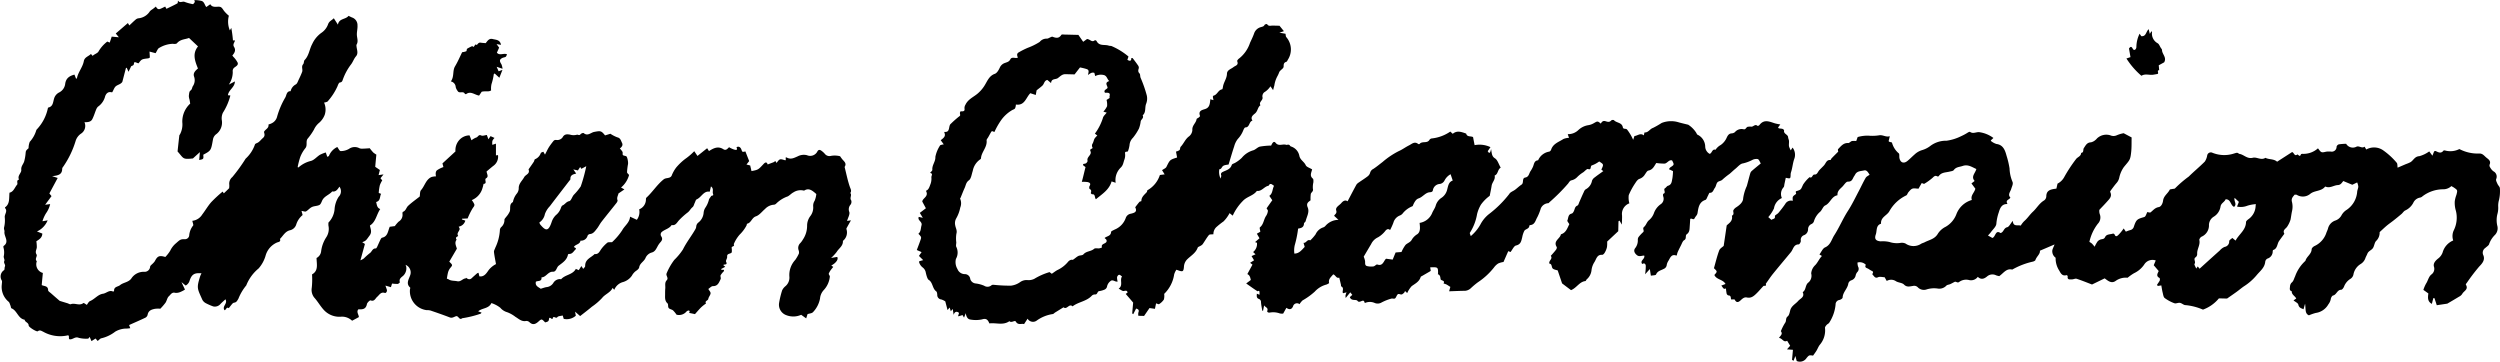
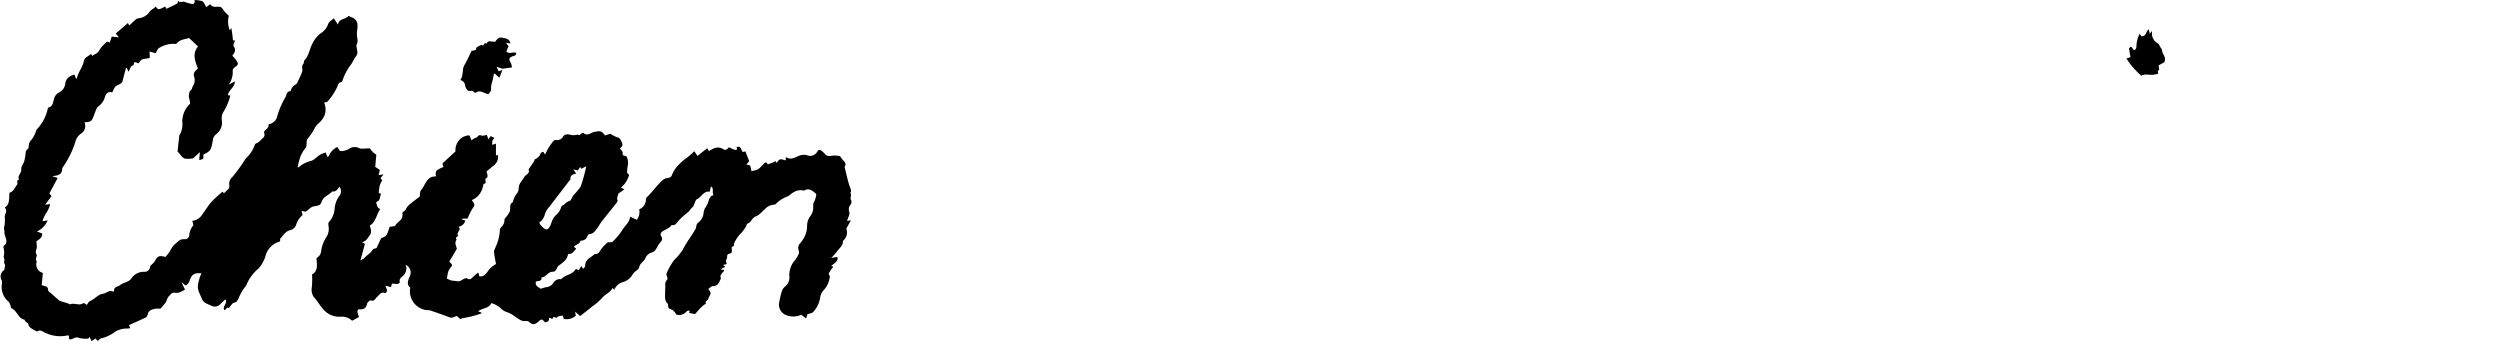
<svg xmlns="http://www.w3.org/2000/svg" width="222" height="32.179" viewBox="0 0 222 32.179">
  <defs>
    <clipPath id="a">
      <rect width="222" height="32.179" />
    </clipPath>
  </defs>
  <g clip-path="url(#a)">
-     <path d="M211.285,162.441c.083.024.163.049.3.086-.021-.109-.038-.2-.056-.312.015-.021.034-.083.064-.09.332-.071.409-.511.762-.559.036-.006.06-.156.075-.24.064-.4.342-.717.353-1.147.009-.334.366-.413.58-.587.171-.137.477-.161.328-.526-.021-.049.1-.2.188-.252a2.95,2.95,0,0,0,.952-1.378c.13-.28.267-.557.368-.848a.859.859,0,0,1,.608-.548c.128-.041.246-.047.317-.2a.279.279,0,0,1,.22-.066c.135.229.338.126.516.131.2.007.392.011.588.015.135.165.257.317.394.484l-.407.133.546.094c.023.1.013.24.077.308a1.668,1.668,0,0,1,.13,2c-.032.071-.081.171-.141.188-.186.054-.231.178-.231.355a.314.314,0,0,1-.045.19c-.109.126-.263.216-.342.357a2.4,2.4,0,0,1-.176.39,2.443,2.443,0,0,0-.261.8c-.03.1-.054.208-.113.42-.1-.152-.154-.225-.235-.342a1.687,1.687,0,0,1-.556.537.466.466,0,0,0-.154.411c.092.3-.36.434-.178.734-.242.167-.233.5-.458.708-.143.131-.477.323-.25.661-.319.069-.235.6-.633.6-.062,0-.141.152-.178.248a2.39,2.39,0,0,1-.49.777,1.82,1.82,0,0,0-.319.648c-.174.522-.325,1.051-.5,1.62-.131.034-.383.03-.52.158-.094.086-.12.259-.3.261a1.317,1.317,0,0,0,.113.835c.036-.173.071-.235.054-.276-.083-.22.071-.291.208-.353.291-.131.6-.206.726-.586.03-.094.216-.129.321-.2a2.878,2.878,0,0,0,.567-.428,2.038,2.038,0,0,1,1.017-.67c.212-.062.387-.28.6-.33a6.677,6.677,0,0,1,.995-.092c.137-.313.259-.409.394-.242.278.342.631.068.933.175.077.028.227-.077.328.053a.244.244,0,0,0,.094.092,1.079,1.079,0,0,1,.751.822c.073.383.424.522.569.843.073.163.344.233.567.372-.056.266-.25.571.068.822.06.047.049.212.045.321a1.932,1.932,0,0,0-.045.578c.069.246-.154.308-.186.467a3.273,3.273,0,0,0-.021.559c-.158.131-.419.238-.251.633.173.413-.088.813-.184,1.214-.019.079-.146.141-.148.212-.011.36-.27.411-.522.452a9.431,9.431,0,0,1-.3,1.479,2.079,2.079,0,0,0-.032.74c.432,0,.653-.321.918-.593l-.105-.362c.25.038.315-.344.6-.218a3.754,3.754,0,0,0,.473-.539,1.122,1.122,0,0,1,.657-.606.451.451,0,0,0,.216-.143,1.549,1.549,0,0,1,1.156-.535l-.381-.353c.039-.143.272-.193.182-.482s.282-.449.452-.653c.12-.146.33-.325.557-.156.261-.494.516-.991.785-1.481a.712.712,0,0,1,.222-.2c.259-.182.529-.349.779-.542a.611.611,0,0,0,.216-.315.532.532,0,0,1,.28-.338c.289-.186.554-.411.828-.619a7.071,7.071,0,0,1,1.447-.97c.3-.129.586-.347.893-.5.268-.135.5-.387.82-.129a.125.125,0,0,0,.124,0c.229-.289.679-.009.884-.375a.289.289,0,0,1,.222-.118,3.555,3.555,0,0,0,1.622-.608c.06.056.124.116.218.2.377-.327.783-.163,1.19-.021.085.325.394.2.612.31.043.225.086.45.139.717a2.261,2.261,0,0,1,1.408.178c-.107.158-.176.257-.246.358.1.163.2.291.3-.188.071.417.066.651.347.824.227.143.325.511.509.828-.293.165-.214.576-.541.7.088.353-.216.584-.265.9-.045.3-.111.589-.171.9a3.475,3.475,0,0,0-.777.779,3.124,3.124,0,0,0-.345.843,4.427,4.427,0,0,1-.64,1.661c-.028.039.036.145.079.295a3.689,3.689,0,0,0,.854-1.029,2.867,2.867,0,0,1,.835-.982,9.739,9.739,0,0,0,1.729-1.729c.094-.175.349-.25.524-.383.191-.145.364-.317.565-.449.235-.154.008-.576.336-.631s.327-.374.469-.574a2.377,2.377,0,0,0,.191-.338c.122-.237.1-.591.479-.618a1.3,1.3,0,0,1,.993-.771.292.292,0,0,0,.163-.178c.18-.541.689-.674,1.085-.94a1.448,1.448,0,0,1,.5-.105l-.111-.327a1.309,1.309,0,0,0,.938-.36,1.66,1.66,0,0,1,.9-.439,1.391,1.391,0,0,0,.482-.178c.327-.186.323-.2.619.041.084-.165.2-.278.4-.218.18.054.358.13.524-.064a.239.239,0,0,1,.24-.024c.227.257.7.188.786.623.043.22.253.081.379.21a4.2,4.2,0,0,1,.542.916c.037-.114.071-.214.114-.342.27-.015.52-.306.835-.053a2.168,2.168,0,0,1,.058-.266c.334.036.473-.313.753-.4a8.307,8.307,0,0,0,.768-.439,2.28,2.28,0,0,1,1.547-.047c.27.071.539.137.809.2a2.334,2.334,0,0,1,.728.738c.026.054.054.13.1.15a1.193,1.193,0,0,1,.685,1.059.763.763,0,0,0,.39.642c.22-.039.212-.465.529-.364a1.257,1.257,0,0,1,.456-.422,1.564,1.564,0,0,0,.548-.685c.1-.2.2-.33.422-.347a.492.492,0,0,0,.293-.111.77.77,0,0,1,.768-.255c.188.047.227-.167.351-.214a1.183,1.183,0,0,1,.357-.013c.178-.009.327-.265.537-.069.019.017.131-.036.167-.083.415-.546.9-.291,1.38-.143a4.537,4.537,0,0,0,.471.094c-.079.105-.141.188-.2.274.026.026.049.069.081.075.105.022.218.017.319.049.056.017.143.1.135.133-.064.323.343.342.358.612.006.109.069.212.077.321.013.158-.021.321,0,.475a1.725,1.725,0,0,0,.158.364c.071-.111.116-.178.161-.248a1.047,1.047,0,0,1,.141,1.03c-.133.392-.154.8-.289,1.188a.86.86,0,0,0-.026.233c-.015.313-.026.321-.43.231-.039.18-.077.362-.116.544-.023.1-.019.233-.079.3a.882.882,0,0,0-.152.955,1.2,1.2,0,0,0-.7.916,3.3,3.3,0,0,1-.507.777l.282.248c.113-.115.357-.049.306-.336-.011-.075.223-.178.319-.293.21-.253.417-.514.6-.786a.58.58,0,0,1,.666-.276c0-.146-.03-.283.019-.372.058-.105.186-.167.285-.252-.053-.218-.053-.218.06-.252.394-.12.36-.144.554-.567a3.13,3.13,0,0,1,.578-.663c.253.15.227-.253.449-.233s.282-.24.411-.381.283-.282.419-.43c.169-.184.221-.514.571-.475.03,0,.062-.109.105-.154.182-.19.368-.372.587-.591,0-.028-.054-.18-.009-.227.25-.25.467-.563.89-.537.109.008.218-.146.338-.178a1.522,1.522,0,0,1,.381,0c.049-.135.084-.237.128-.355a3.234,3.234,0,0,1,.935-.124,3.84,3.84,0,0,0,1.01-.036c.323-.034.565.19.908.086l-.105.437c.011.009.034.047.066.06.079.032.214.032.235.084a1.884,1.884,0,0,0,.6.942c.071.051.036.253.054.387.066.426.373.561.706.295.22-.176.413-.383.627-.567a1.69,1.69,0,0,1,.653-.394,2.251,2.251,0,0,0,.8-.409,2.325,2.325,0,0,1,1.406-.434,4.2,4.2,0,0,0,1.286-.4,4.548,4.548,0,0,0,.621-.338c.056-.03.148-.069.182-.043.265.188.535,0,.8.019a2.711,2.711,0,0,1,1.269.518l-.233.218c.007.017.017.056.041.071a1.476,1.476,0,0,0,.46.244c.608.077.771.574.9,1.049a7.537,7.537,0,0,1,.265,1.121,3.322,3.322,0,0,0,.252,1.167c.1.2-.038.424-.1.642-.069.255-.342.514-.079.775-.081.218-.486.2-.253.58-.509-.024-.663.353-.775.734a4.133,4.133,0,0,0-.216,1.008c-.013.257-.3.5-.477.745-.077.105-.171.2-.267.308.154.086.285.158.39.218.3-.1.257-.756.724-.437.289-.073.276-.447.591-.516.169-.039.287-.317.5-.569.03.544.405.345.706.422a1.948,1.948,0,0,1,.3-.39c.295-.253.5-.586.792-.854.336-.315.567-.751.989-.995a.468.468,0,0,0,.186-.342c0-.526.344-.618.728-.679l.169-.023c.03-.133.064-.282.1-.443a1.383,1.383,0,0,0,.578-.55,13.072,13.072,0,0,1,1.076-1.642c.146-.182.435-.238.443-.539.266-.024.148-.287.24-.424.161-.24.276-.5.625-.511a.878.878,0,0,0,.394-.2c.09-.062.152-.169.242-.227a1.193,1.193,0,0,1,1.083-.2.7.7,0,0,0,.593-.006,2.828,2.828,0,0,1,.6-.178c.227.122.452.24.706.375-.011.419.008.846-.036,1.267-.079.74-.118.717-.649,1.359a2.536,2.536,0,0,0-.415.959,1.026,1.026,0,0,1-.235.458c-.175.2-.327.413-.486.625-.038.051-.1.137-.083.171.2.4-.069.623-.283.867-.2.227-.413.443-.679.725a.913.913,0,0,0,.032.366.806.806,0,0,1-.169.871,4.065,4.065,0,0,0-.747,1.609,1.544,1.544,0,0,1,.225.148,3.05,3.05,0,0,1,.24.283,3.049,3.049,0,0,1,.261-.469.607.607,0,0,1,.321-.19c.146-.032.263-.021.353-.21.128-.268.452-.214.691-.3.037-.015.135.043.152.088.109.291.3.056.351.011a3.841,3.841,0,0,0,.451-.556l.193.287a2.684,2.684,0,0,1,.377-.137.432.432,0,0,0,.338-.321c.2-.589.276-.657.835-.818.178-.051.178-.051.349-.464.107.011.242.069.3.022.225-.178.389-.409.719-.464.227-.038.358-.342.388-.58.056-.424.42-.621.588-.959.024-.051.154-.049.235-.069s.2-.008.242-.06a9.877,9.877,0,0,1,1.214-1.044c.464-.458.968-.869,1.426-1.331a1.372,1.372,0,0,0,.212-.544.325.325,0,0,1,.419-.257,2.8,2.8,0,0,0,1.982.079c.156-.038.274-.113.405.019a.135.135,0,0,0,.062.021c.4.066.683.473,1.188.342.338-.088.734.255,1.117.006.321.171.732.073,1.034.347l1.335-.86c.2.084.2.405.456.223.075-.053.216.3.325-.017.011-.034.118-.054.176-.045a1.922,1.922,0,0,0,1.336-.49c.1.109.19.289.323.338s.325-.036.49-.051a2.723,2.723,0,0,1,.327,0,.427.427,0,0,0,.514-.435.309.309,0,0,1,.2-.206,4.887,4.887,0,0,1,.649-.049.692.692,0,0,0,.923.255c.242-.1.475.184.713,0,.043.073.088.145.152.252a1.411,1.411,0,0,1,1.554.111,6.264,6.264,0,0,1,1.141,1.057c.088.079.062.293.088.445l.738-.317a2.89,2.89,0,0,0,.42-.18c.255-.165.364-.5.764-.522a2.7,2.7,0,0,0,.886-.426c.086.118.171.231.283.383.064-.161.109-.278.154-.39.049-.009.1-.039.131-.026.24.109.475.261.7-.039.021-.028.118-.017.171,0a1.765,1.765,0,0,0,1.237-.137,3.521,3.521,0,0,0,1.74.4c.325-.026.458.2.661.364s.426.3.278.633a.293.293,0,0,0,.051.229,1.1,1.1,0,0,0,.287.347.528.528,0,0,1,.248.7c-.036.118.062.291.122.428s.208.255.212.385a3.56,3.56,0,0,1-.077,1.03,1.852,1.852,0,0,0-.071.633,2.084,2.084,0,0,1-.081.653,2.216,2.216,0,0,0-.006.993.85.85,0,0,1-.193.82,2.1,2.1,0,0,0-.524.809c-.032.141-.223.242-.344.36a.506.506,0,0,0-.176.644c.178.413-.1.74-.36,1a17.112,17.112,0,0,0-1.1,1.445c-.041.049-.109.141-.094.165.272.434-.19.567-.321.83a.722.722,0,0,1-.283.244c-.33.2-.666.4-1.042.617l-.933.139c-.066-.2-.135-.415-.206-.629l-.1,0c-.041.158-.081.315-.13.511-.4-.218-.359-.557-.312-.927-.148-.105-.3-.218-.443-.315a3.057,3.057,0,0,1,.24-.561c.176-.257.214-.6.475-.809a.613.613,0,0,0,.222-.7c-.084-.317.178-.557.381-.721a1.17,1.17,0,0,0,.387-.518,1.633,1.633,0,0,1,.946-1.081,1.2,1.2,0,0,1,.041-.882,2.532,2.532,0,0,0,.2-1.74,2.421,2.421,0,0,1-.105-.85,2.577,2.577,0,0,1,.146-.571c.111-.422.109-.424-.2-.64-.071-.049-.146-.088-.246-.146a1.052,1.052,0,0,1-.694.285,3.042,3.042,0,0,0-1.871.623.428.428,0,0,1-.225.116.812.812,0,0,0-.6.479,1.549,1.549,0,0,1-.708.663c-.124.054-.207.2-.317.3-.25.21-.5.417-.76.619-.19.148-.389.283-.572.437-.2.169-.39.353-.623.565a1.017,1.017,0,0,1-.308.781c-.152.148-.161.445-.289.638s-.4.257-.492.5c-.047.12-.113.233-.163.351a.988.988,0,0,1-.43.561,1.377,1.377,0,0,0-.638.9.6.6,0,0,1-.272.419,1.379,1.379,0,0,0-.567.683c-.045.118-.167.287-.253.287-.364,0-.411.445-.726.511-.086.019-.19.2-.2.312a1.075,1.075,0,0,1-.214.469,1.529,1.529,0,0,1-1.128.768,4.5,4.5,0,0,0-.6.21c-.377-.161-.263-.554-.343-1.032-.069.257-.1.351-.133.494-.2-.092-.4-.115-.466-.415-.03-.139-.255-.231-.426-.372l.242-.169c-.107-.223-.415-.336-.4-.646-.218-.054-.173-.238-.156-.385a.568.568,0,0,1,.126-.359c.2-.146.225-.372.325-.565a3.385,3.385,0,0,1,.92-1.389c.1-.387.533-.58.554-1.027,0-.1.131-.221.233-.278a1.972,1.972,0,0,0,1.055-1.132c.045-.148.124-.283.163-.432a1,1,0,0,1,.638-.706.98.98,0,0,0,.578-.5,1.324,1.324,0,0,1,.449-.458,2.125,2.125,0,0,0,.927-1.614c.017-.15.094-.295.1-.445a1.351,1.351,0,0,0-.1-.372l-.434.208-.8-.332c-.133.154-.222.347-.482.359-.359.015-.687.3-1.076.145-.017-.006-.049-.017-.054-.009-.342.437-.935.325-1.319.642a1.027,1.027,0,0,1-1.209.083.682.682,0,0,0-.184-.008c-.13.178-.327.319-.229.661a1.743,1.743,0,0,1,0,.805c-.056.251-.081.507-.133.755a2.377,2.377,0,0,1-.28.593c-.114.21-.46.315-.267.657-.156.214-.315.424-.467.642-.182.257-.137.674-.522.8-.024.007-.047.077-.045.116a.663.663,0,0,1-.473.649.378.378,0,0,0-.188.253c-.047.556-.452.837-.764,1.216a4.885,4.885,0,0,1-1.121.985c-.22.148-.42.323-.636.479-.265.193-.535.377-.873.614l-.723-.017a3.3,3.3,0,0,1-1.415,1,5.127,5.127,0,0,0-1.539-.4c-.161.013-.328-.169-.5-.2s-.358.086-.5.032a3.374,3.374,0,0,1-.858-.46c-.114-.086-.139-.313-.182-.484-.053-.208-.081-.426-.12-.638-.143.023-.237.036-.33.049-.015-.056-.051-.113-.036-.135a3.066,3.066,0,0,0,.22-.332c.032-.068.023-.227-.017-.246-.332-.169-.163-.4-.069-.612l-.441-.518c.041-.1.105-.248.178-.422a.864.864,0,0,0-1.03.372,2.263,2.263,0,0,1-.9.762,4.127,4.127,0,0,0-.565.4,1.556,1.556,0,0,0-1.066.282c-.383.274-.7-.03-.974-.227l-1.124.546c-.443-.169-.9-.358-1.366-.509-.122-.041-.28.058-.42.054-.175,0-.43.064-.372-.285.006-.026-.079-.1-.105-.092-.344.1-.49-.107-.633-.381a2,2,0,0,1-.336-1.047c0-.043.008-.116-.015-.13a.69.69,0,0,1-.28-.516c-.03-.186.113-.4.2-.651l-1.3.556c.036.3-.293.507-.4.831-.022.062-.133.109-.21.135a6.583,6.583,0,0,0-1.847.711c-.524-.135-.775.321-1.156.582a2.469,2.469,0,0,1-.278-.073.719.719,0,0,0-.792.092c-.25.21-.529.334-.832.041a.74.74,0,0,1-.773.287,1.044,1.044,0,0,0-.871.161c-.169.141-.28-.064-.411,0s-.259.139-.394.2c-.116.053-.28.054-.351.143a.856.856,0,0,1-.773.248,2.23,2.23,0,0,0-.965.077.742.742,0,0,1-.79-.186.448.448,0,0,0-.435-.118c-.246.028-.527.143-.788-.122-.167-.171-.49-.163-.71-.295a.76.76,0,0,0-.824-.028l-.191-.332c-.192,0-.417-.075-.576,0-.278.133-.344-.094-.479-.212-.1-.09.143-.236-.043-.328a3.035,3.035,0,0,1-.336-.2c-.13-.085-.377-.092-.233-.364a.749.749,0,0,0-.741-.2,1.187,1.187,0,0,0,.051.359.4.4,0,0,1-.069.49.687.687,0,0,0-.143.289.56.56,0,0,1-.4.445.418.418,0,0,0-.25.267c-.06.469-.488.77-.509,1.258,0,.079-.169.19-.274.214a.4.4,0,0,0-.351.415,3.586,3.586,0,0,1-.561,1.6c-.049.086-.165.126-.231.2s-.156.184-.148.27a1.957,1.957,0,0,1-.473,1.511c-.116.154-.184.347-.285.514-.092.15-.2.289-.3.434-.33-.047-.351-.066-.586.222a.7.7,0,0,1-.869.257c-.026-.1-.053-.2-.116-.449l-.167.432-.131-.09.079-.888-.527-.041c.128-.148.2-.223.28-.321-.081-.135-.169-.278-.268-.443-.319.193-.432-.237-.723-.246.12-.206.368-.347.167-.6a4.366,4.366,0,0,1,.379-.747c.131-.175.019-.411.227-.569.133-.1.175-.351.225-.541.107-.4.471-.557.708-.833.2-.233.6-.338.4-.783.323-.188.2-.648.529-.871a.788.788,0,0,0,.225-.783,1.127,1.127,0,0,1,.362-.745c.235-.248.351-.569.593-.809l-.223-.133c.167-.22.287-.537.5-.629.49-.212.578-.708.818-1.081.447-.693.764-1.468,1.216-2.166.366-.567.659-1.184.976-1.783.2-.381.379-.775.595-1.145.069-.122.229-.188.351-.28-.141-.2-.242-.441-.5-.379-.283.069-.621.039-.79.375-.041.079-.1.148-.141.229-.105.21-.171.4-.5.39-.163-.008-.338.3-.507.465-.184.182-.4.343-.417.642a.439.439,0,0,1-.007.107c-.522.088-.633.7-1.081.9-.191.088-.276.4-.449.561a1.773,1.773,0,0,0-.554.852.4.4,0,0,1-.214.237.5.5,0,0,0-.306.473.557.557,0,0,1-.343.511.439.439,0,0,0-.3.5c.019.1-.118.325-.186.325-.46,0-.486.437-.693.687-.529.642-1.066,1.274-1.59,1.922-.231.285-.432.6-.646.893.1.263-.146.128-.212.2-.191.2-.37.419-.567.614-.246.244-.5.488-.888.4-.246-.056-.407.107-.571.257-.2.182-.368.227-.518-.068-.021-.043-.182-.011-.308-.015-.068-.092.026-.351-.246-.358-.056,0-.145-.09-.161-.156a3.852,3.852,0,0,1-.062-.469c-.242.135-.274-.122-.417-.246.124-.047.231-.09.377-.146-.229-.422-.8-.368-.989-.8.274-.306.274-.306-.038-.6.148-.518.274-1.059.465-1.573.068-.184.295-.306.4-.407.09-.6.173-1.171.268-1.819.188-.19.565-.381.462-.863.188-.092.141-.229.118-.4-.015-.1.135-.267.248-.336.315-.2.629-.465.634-.809a3.861,3.861,0,0,1,.323-1.089c.109-.379.2-.764.312-1.145a.456.456,0,0,1,.135-.2c.248-.216.5-.42.794-.661-.081-.128-.143-.34-.265-.389a.767.767,0,0,0-.486.079,3.425,3.425,0,0,1-.837.306c-.237.028-.449.3-.663.473-.184.148-.351.317-.533.467a6.183,6.183,0,0,0-.608.488c-.135.143-.336.131-.443.238-.128.128-.133.377-.251.522s-.154.443-.454.424c-.043,0-.1.163-.146.25-.075.131-.126.343-.231.379-.571.188-.621.7-.7,1.171-.034.2-.175.285-.237.42-.124.272-.261-.013-.411.1-.013.18-.024.4-.041.619-.021.266,0,.552-.257.73-.178.124.006.4-.236.533-.143.079-.208.315-.3.486-.1.2-.2.394-.287.595a1.575,1.575,0,0,0-.066.253c-.019.015-.039.039-.049.036-.443-.169-.544.214-.709.479a.96.96,0,0,0-.143.37.425.425,0,0,1-.274.338c-.242.135-.539.169-.672.494-.034.079-.274.068-.46.107-.032-.2-.058-.366-.092-.591l-.419.464a5.239,5.239,0,0,0,.058-.751c-.013-.171-.13-.282-.317-.16-.231-.319.265-.424.184-.747-.206-.015-.434.131-.646-.036s-.336-.4-.161-.627a1.1,1.1,0,0,0,.233-.747.409.409,0,0,1,.075-.25,3.339,3.339,0,0,1,.394-.42c.148-.133-.1-.312.088-.471s.231-.428.443-.6a1.451,1.451,0,0,0,.435-.633,1.648,1.648,0,0,1,.586-.771.583.583,0,0,0,.235-.7.383.383,0,0,1,0-.233c.3-.081-.036-.379.165-.5.094-.054.158-.186.252-.212.357-.1.34-.415.4-.679a4.845,4.845,0,0,0,.051-.623c-.109-.051-.222-.105-.359-.171a.745.745,0,0,1,.124-.165c.351-.229.355-.229.156-.614-.293-.088-.428.265-.674.282a5.193,5.193,0,0,1-.73-.054c-.182.261-.3.6-.706.674-.115.021-.21.212-.3.336a.9.9,0,0,1-.49.4c-.141.041-.267.214-.357.358a6.159,6.159,0,0,0-.593,1.085,1.856,1.856,0,0,0,.054.73,1,1,0,0,0-.651,1.062c.013.244-.008.49-.015.828-.107-.186-.158-.27-.206-.357-.03.021-.062.041-.094.06-.006.287-.013.574-.021.88l-.984.922a2.7,2.7,0,0,1-.017.492,1.676,1.676,0,0,1-.2.494c-.047.086-.158.2-.233.191-.452-.036-.511.377-.676.638a1.675,1.675,0,0,0-.265.741,1.232,1.232,0,0,1-.426.8c-.045.047-.075.148-.118.152-.531.058-.766.6-1.273.805-.25-.188-.533-.4-.794-.6-.124-.364-.24-.711-.39-1.151-.113-.045-.4-.071-.477-.218s-.038-.366-.261-.385c-.085-.274.325-.411.128-.689-.008-.008.066-.077.1-.118.128-.148.261-.291.375-.449.041-.058.075-.178.045-.225-.338-.544.31-.73.374-1.124.464-.131.576-.572.749-.9-.071-.124-.2-.265-.176-.323.1-.216.047-.544.39-.619.094-.021.182-.184.223-.3.06-.167.079-.328.28-.409.088-.036.126-.214.178-.33.133-.3.261-.6.4-.892a.473.473,0,0,1,.148-.216,1.072,1.072,0,0,0,.571-.77.649.649,0,0,1,.248-.3c.238-.19.492-.36.756-.554-.064-.049-.178-.124-.173-.137.212-.456.214-.456-.165-.7l-.028-.019a2.462,2.462,0,0,1-.634.345c-.2.041-.011.454-.359.327-.094-.036-.278.182-.419.287a2.782,2.782,0,0,0-.537.424,1,1,0,0,1-.546.3c-.105.034-.188.167-.259.272a16.577,16.577,0,0,1-1.663,1.665c-.03.032-.062.079-.1.086a.771.771,0,0,0-.664.452,4.833,4.833,0,0,1-.308.781c-.161.263-.206.653-.6.708-.041.006-.113.03-.113.049-.011.306-.336.287-.447.467a2.1,2.1,0,0,0-.186.565c-.084.325-.116.638-.548.734-.188.041-.319.366-.492.582l-.2-.079c-.137.308-.274.623-.424.963a1.825,1.825,0,0,0-.462.128,1.364,1.364,0,0,0-.385.364,6.128,6.128,0,0,1-1.43,1.312,7.09,7.09,0,0,0-.64.539.842.842,0,0,1-.629.216c-.413.009-.826.028-1.282.043l.109-.39c-.114-.071-.233-.156-.36-.223a1.479,1.479,0,0,0-.244-.079c.165-.31-.242-.22-.265-.405s-.041-.36-.248-.424a.189.189,0,0,0,.026-.056c0-.574,0-.574-.7-.55.017.1.032.2.051.313-.006,0-.032.024-.062.043-.225.131-.452.261-.68.394-.054.032-.139.06-.154.111-.13.42-.486.582-.8.811a2.356,2.356,0,0,0-.392.6c-.043.053-.171-.313-.261-.036-.015.051-.1.077-.141.122-.141.133-.308-.041-.417.021s-.143.248-.236.353-.248.013-.338.041a4.166,4.166,0,0,0-.9.355.672.672,0,0,1-.591.038,1.06,1.06,0,0,0-.835-.015.471.471,0,0,1-.062.006c-.083-.471-.432.092-.631-.176-.133-.178-.533.053-.689-.336.06-.053.133-.12.223-.2-.051-.062-.1-.128-.18-.225l-.409.5a1.191,1.191,0,0,1-.015-.227,1.783,1.783,0,0,1,.092-.274l-.3.077c-.011-.019-.047-.051-.047-.081,0-.188.12-.405-.133-.531-.021-.009-.006-.086-.015-.13-.049-.214-.1-.426-.152-.638-.274.09-.323-.24-.542-.291-.163.222-.447.394-.359.777a1.191,1.191,0,0,1-.227.124,2.119,2.119,0,0,0-1.045.629,6.008,6.008,0,0,1-1.085.781,1.649,1.649,0,0,0-.27.334.362.362,0,0,0-.578.2c-.133.3-.349.295-.589.124l-.285.511a.856.856,0,0,1-.3-.013,1.718,1.718,0,0,0-.9-.073c-.146.019-.242-.073-.214-.145.114-.3-.169-.31-.278-.5-.038.2-.066.343-.1.5-.026-.019-.068-.034-.069-.054-.041-.238-.09-.477-.109-.719a.289.289,0,0,0-.2-.3c-.212-.081-.18-.272-.167-.464l.231.1a1.375,1.375,0,0,0,0-.276c-.03-.145-.146-.019-.178-.039-.323-.206-.633-.432-1-.691.171-.128.283-.212.411-.31-.047-.2-.079-.419-.31-.522q.228-.42.456-.841c-.054-.041-.116-.09-.21-.16.128-.083.237-.15.351-.223-.068-.113-.133-.225-.223-.375l.355-.158c-.062-.058-.118-.109-.216-.2a.923.923,0,0,0,.343-.818c0-.013-.073-.028-.169-.064l.392-.342-.233-.405c.1-.058.2-.111.308-.176-.013-.122-.09-.349-.034-.392.336-.263.327-.706.552-1.021a.993.993,0,0,0,.154-.43c.011-.068-.073-.152-.116-.236.152-.216.315-.449.507-.717l-.265-.39c.313-.21.259-.6.419-.888-.18-.122-.334-.3-.48-.009-.387.056-.608.52-1.044.458-.315.437-.876.492-1.244.892a4.447,4.447,0,0,0-.9,1.306l-.28-.225a2.946,2.946,0,0,1-.539.738,6.856,6.856,0,0,0-.589.464.834.834,0,0,0-.306.674c-.154.023-.334-.006-.4.069-.206.252-.366.542-.554.813a.663.663,0,0,1-.184.143c-.088.058-.231.09-.259.167-.171.477-.6.711-.922,1.027a1,1,0,0,0-.3.687c-.039.4-.1.443-.467.315l-.2-.071a1.405,1.405,0,0,0-.2.417,3.035,3.035,0,0,1-.888,1.729,1.222,1.222,0,0,1-.026.5,1.4,1.4,0,0,1-.424.409c-.045.032-.16-.038-.268-.068-.03.143-.062.291-.1.486l-.484-.069c-.131.193-.293.426-.481.7l-.507-.013a.728.728,0,0,1,0-.285c.073-.188.039-.293-.2-.357l-.257.5c-.045-.036-.092-.056-.09-.073.021-.285.049-.569.083-.957-.167-.2-.405-.475-.659-.77.049-.036.107-.081.167-.126-.058-.216-.18-.158-.344-.131-.118.019-.259-.113-.452-.208.428-.3.073-.758.3-1.087-.086-.054-.178-.156-.259-.146s-.169.131-.182.218a1.293,1.293,0,0,0,.053.383c-.25.053-.43-.235-.648-.032a.8.8,0,0,0-.3.5.4.4,0,0,1-.21.244,1.887,1.887,0,0,1-.488.137c-.175.03-.135.306-.349.295a.4.4,0,0,0-.289.1c-.473.52-1.2.552-1.723.959-.3-.3-.5.338-.8.081-.25.156-.5.31-.753.466-.068.043-.128.124-.2.135a3.248,3.248,0,0,0-1.417.571.552.552,0,0,1-.82-.16l-.315.482c-.235-.079-.527.129-.736-.229-.088-.15-.377.158-.567-.032-.563.4-1.186.118-1.777.2-.131-.33-.28-.48-.657-.357a2.646,2.646,0,0,1-1,.017c-.263-.021-.387-.231-.441-.572l-.152.4c-.043-.073-.086-.146-.135-.231l-.37.116c-.064-.128.182-.3-.056-.383-.182-.066-.287.028-.362.248-.028-.19-.051-.334-.079-.52-.075.086-.124.141-.173.2-.032-.1-.064-.208-.1-.332-.064.077-.114.137-.188.227-.068-.257-.129-.49-.2-.768a1.314,1.314,0,0,0-.364-.176.385.385,0,0,1-.349-.407c-.009-.109-.024-.261-.094-.31-.351-.255-.291-.792-.672-1.023-.124-.075-.225-.5-.268-.71a.729.729,0,0,0-.238-.37.907.907,0,0,1-.34-.48.755.755,0,0,1,.008-.09l.353-.1c-.13-.13-.238-.237-.377-.374.069-.1.145-.206.235-.336l-.424-.188c.131-.353.257-.668.362-.991.051-.154,0-.229-.225-.452.24-.188.206-.482.28-.743.1-.349-.385-.43-.244-.755l.36.081c-.1-.161-.171-.28-.267-.437l.54-.411-.319-.589c.007-.312.616-.449.321-.961.218-.073.3-.293.385-.539a1.376,1.376,0,0,0,.1-.666c0-.15.171-.323-.113-.383.073-.1.2-.191.2-.272-.045-.42.295-.736.267-1.149a2.815,2.815,0,0,1,.432-1.038,1.129,1.129,0,0,1,.315-.073l-.27-.372c.22-.178.484-.336.317-.683a.081.081,0,0,1,.019-.056c.544.06.312-.533.567-.726a9.135,9.135,0,0,1,.723-.64c.22-.13-.013-.231.126-.445.036-.053.409.086.362-.237a.528.528,0,0,1,.077-.355c.222-.482.685-.672,1.053-.972a3.041,3.041,0,0,0,.6-.666c.27-.4.419-.925.959-1.115.19-.066.345-.338.443-.554a.762.762,0,0,1,.477-.419c.182-.068.349-.1.458-.313.137-.272.45-.047.668-.152-.075-.19-.118-.362.079-.469a7.139,7.139,0,0,1,.792-.4,5.548,5.548,0,0,0,1.068-.527.775.775,0,0,1,.631-.291c.111.006.227-.083.343-.128.051-.019.115-.058.158-.043.3.115.571.184.79-.163.034-.056.206-.028.315-.026.392.006.786.019,1.2.028l.426.614c.135-.1.237-.171.347-.253l.1.026c.191.053.357.295.589.086.019-.017.131.028.152.069.24.484.719.285,1.081.411.094.032.21.009.291.058a6,6,0,0,1,1.462.91c-.032.1-.064.193-.1.293.225.131.357.12.353-.165.041.006.1,0,.12.021.161.206.321.417.469.634a.34.34,0,0,1,.075.242c-.049.175-.1.313.062.477.077.077.041.252.1.394a10.825,10.825,0,0,1,.546,1.562,1.252,1.252,0,0,1-.058.736c-.135.336.011.758-.308,1.027.131.246-.139.351-.176.539a2.606,2.606,0,0,1-.156.638,4.647,4.647,0,0,1-.535.822,1,1,0,0,0-.3.649,2.553,2.553,0,0,1-.128.509c-.036.148-.295-.024-.27.225a1.172,1.172,0,0,1-.051.531c-.1.248-.1.516-.345.741a1.542,1.542,0,0,0-.437,1.335l-.362-.12c-.218.76-.85,1.121-1.391,1.584-.143-.158-.026-.471-.34-.443-.038,0-.124-.092-.114-.115.053-.156.06-.272-.109-.362-.036-.019-.043-.182-.008-.24.156-.248,0-.328-.182-.368a2.963,2.963,0,0,0-.5-.017c.13-.462.214-.867.33-1.31-.036-.026-.131-.1-.225-.175.011-.038.013-.094.032-.1.079-.03.178-.023.242-.069s.146-.161.131-.22c-.1-.353.409-.51.257-.852-.109-.242.253-.186.178-.33a.332.332,0,0,1,.026-.364c.069-.133.092-.295.163-.426a1.559,1.559,0,0,1,.244-.268l-.216-.167a4.78,4.78,0,0,0,.711-1.391c.036-.171.214-.308.338-.477l-.295-.086a2.028,2.028,0,0,0,.328-.481,1.6,1.6,0,0,0-.047-.559l.283-.18c-.079-.131.114-.347-.1-.441a1.023,1.023,0,0,0-.321-.013c-.158-.231.113-.291.225-.426.021-.2-.321-.464.152-.616-.186-.161-.186-.415-.437-.522a1.1,1.1,0,0,0-.813.081c-.023-.092-.045-.188-.068-.283-.218-.084-.377.045-.569.186.03-.206.146-.426-.1-.52a4.9,4.9,0,0,0-.61-.152c-.13.167-.291.374-.481.619-.255-.006-.537-.015-.818-.019s-.447.18-.657.34-.576.013-.614.447c-.139-.116-.237-.2-.332-.278-.276.064-.276.349-.426.494s-.325.267-.524.428l-.077.415-.482-.158c-.392.387-.49,1.126-1.282,1.006a.984.984,0,0,1-.069.33c-.043.079-.163.115-.253.16a3.165,3.165,0,0,0-1,.916,6.521,6.521,0,0,0-.584,1.032l-.206-.077a.28.28,0,0,0-.081.069c-.088.152-.173.31-.259.464-.053.1-.16.2-.148.291.069.616-.469,1.025-.5,1.6a.128.128,0,0,1-.064.081,1.591,1.591,0,0,0-.666,1.029c-.1.287-.137.685-.338.831-.267.191-.274.445-.381.678-.13.282-.238.572-.357.86a.593.593,0,0,1-.053.084,1,1,0,0,1,.019.8,3.146,3.146,0,0,1-.368.98.866.866,0,0,0-.079.6c.039.246.19.45.105.741a2.743,2.743,0,0,0-.011.766c0,.143-.054.319.008.42a1.134,1.134,0,0,1-.039,1.053,1.19,1.19,0,0,0,.135.9.7.7,0,0,0,.653.452.482.482,0,0,1,.484.437.557.557,0,0,0,.49.394,2.74,2.74,0,0,1,.743.2.544.544,0,0,0,.664-.049c.047-.041.145-.034.22-.03a13.343,13.343,0,0,0,1.5.073,1.764,1.764,0,0,0,.832-.33.987.987,0,0,1,.606-.167,1.143,1.143,0,0,0,.627-.107,5.73,5.73,0,0,1,1.359-.6l.2.15c.169-.115.315-.229.473-.321a2.721,2.721,0,0,0,.98-.755.536.536,0,0,1,.242-.161c.056-.026.143.015.191-.015.161-.1.3-.24.465-.327.143-.073.368-.041.456-.146.257-.3.668-.246.948-.492.1-.086.308-.023.465-.043a1.147,1.147,0,0,0,.238-.081c-.148-.4.509-.283.4-.653-.021-.068-.1-.113-.169-.182.188-.18.552-.152.576-.539,0-.077.2-.145.312-.21a1.734,1.734,0,0,0,1-1.06.57.57,0,0,1,.445-.351c.248-.064.616-.128.383-.571.126-.161.246-.327.379-.48.039-.043.169-.049.169-.071,0-.37.27-.559.479-.792.038-.043.026-.143.066-.173a2.388,2.388,0,0,0,1.1-1.351c.124-.017.251-.032.424-.054-.085-.135-.156-.253-.231-.374.146-.107.328-.169.388-.293.308-.625.3-.631.948-.831-.03-.16-.06-.323-.1-.527a.879.879,0,0,0,.312-.13c.068-.066.043-.231.109-.3.272-.282.4-.674.734-.918a.773.773,0,0,0,.3-.561c-.039-.413.325-.616.374-.967.008-.06.135-.1.2-.154.045-.038.116-.109.107-.135-.175-.46.176-.524.445-.61.421-.131.424-.484.471-.848m62.934,7.893a.851.851,0,0,1-.154.021c-.445-.053-.5-.032-.8.33-.068.084-.1.229-.182.27A3.375,3.375,0,0,0,271.6,172.4c-.214.379-.781.516-.734,1.1-.471.145-.349.625-.466.95-.145.411.006.578.43.616a2.681,2.681,0,0,1,.775.054,2.1,2.1,0,0,0,.963.088.753.753,0,0,1,.477.056,1.237,1.237,0,0,0,1.391.011c.094-.053.2-.075.3-.126.413-.22.9-.276,1.182-.771a1.718,1.718,0,0,1,.689-.608,2.171,2.171,0,0,0,.948-1.111,2.073,2.073,0,0,1,1.374-1.267c-.137-.4.22-.629.312-1l-.347-.471c.092-.069.173-.131.283-.218-.349-.392.056-.681.15-1.06-.392-.175-.738-.434-1.209-.274-.28.1-.588.081-.794.368-.064.086-.231.1-.353.131-.345.092-.743.049-.985.411a.122.122,0,0,1-.122.019c-.2-.114-.3.013-.435.137a5.208,5.208,0,0,1-.713.514c-.049.032-.158-.038-.238-.06-.088.154-.176.306-.255.447m-44.337,3.091a1.438,1.438,0,0,0,1.117-.873c.088-.22.244-.415.312-.64a1.225,1.225,0,0,1,.527-.719,1.21,1.21,0,0,0,.5-.74c.083-.306.124-.67.49-.787-.073-.218-.131-.387-.191-.563a1.32,1.32,0,0,0-.546.574.562.562,0,0,1-.4.289.66.66,0,0,0-.627.569c-.026.109-.1.161-.27.169-.4.021-.642.449-1.032.557a.609.609,0,0,0-.251.212,1.626,1.626,0,0,0-.161.278c-.039.071-.064.191-.114.2a2.1,2.1,0,0,0-.878.666.632.632,0,0,1-.212.146.957.957,0,0,0-.589.649,5.865,5.865,0,0,1-.293.648c-.145-.129-.265-.092-.394.039a2.322,2.322,0,0,1-.666.6,1.257,1.257,0,0,0-.621.608c-.214.357-.424.717-.661,1.117a1.8,1.8,0,0,1,.12.385c.022.175-.045.394.18.452a1.513,1.513,0,0,0,.567.028c.122-.015.257-.2.342-.169.4.145.522-.154.681-.409a.577.577,0,0,1,.1-.105l.584.079c.1-.242.18-.441.259-.633.19-.015.36-.03.522-.041a3.024,3.024,0,0,1,.357-.627c.173-.18.443-.223.578-.5a1.421,1.421,0,0,1,.473-.458c.3-.223.237-.633.2-1.008m69.256,4.082c.6-.546,1.207-1.094,1.813-1.637a1.151,1.151,0,0,1,.415-.306.481.481,0,0,0,.409-.511c.008-.105.184-.193.278-.285.118.1.2.161.291.237.3-.576.91-.925.925-1.646,0-.086.122-.186.208-.252a1.492,1.492,0,0,0,.644-1.164c0-.038.009-.075.021-.176a3.145,3.145,0,0,0-.771.146,1.573,1.573,0,0,1-.9.071c.06-.156.107-.274.163-.42-.118-.111-.235-.22-.377-.355-.094.3.242.55-.049.8-.323-.122-.276-.691-.753-.672-.088.246-.409.338-.451.651a1.281,1.281,0,0,1-.612.9.889.889,0,0,0-.415.71,1.088,1.088,0,0,1-.646,1.055c-.1.037-.227.22-.208.3.1.443-.218.805-.191,1.229a.364.364,0,0,1-.122.291c-.27.156.036.413-.116.6-.043.054.092.261.152.417.06-.083.1-.137.137-.19.047.06.1.118.158.2" transform="translate(-103.829 -153.634)" />
    <path d="M145.835,172.815c.208-.028.319-.043.456-.06a2.287,2.287,0,0,1-.37.817,2.97,2.97,0,0,0-.315.706l.462-.079a1.879,1.879,0,0,1-.95.987c.186.071.328.128.477.186-.015.39-.3.529-.531.685a3.46,3.46,0,0,1,.041.537c-.017.21-.176.387-.023.634.094.156-.191.4.024.6a.792.792,0,0,0,.535,1.04c-.034.36-.068.7-.1,1.077.2.115.567.041.569.462,0,.094.171.191.268.28.225.2.454.4.758.661.156.049.422.13.687.21.1.03.221.116.3.086.362-.141.756.176,1.115-.1.041-.032.2.1.308.161.079-.1.161-.291.3-.345.407-.171.685-.582,1.141-.646.3-.043.554-.366.9-.186.013.006.079-.051.079-.075-.013-.381.342-.347.526-.5.3-.246.725-.238.993-.572a1.308,1.308,0,0,1,1.139-.614.491.491,0,0,0,.544-.452c.009-.107.165-.2.253-.3a1.076,1.076,0,0,0,.169-.2c.229-.45.4-.526.925-.364a3.075,3.075,0,0,0,.435-.556,1.95,1.95,0,0,1,.518-.666c.314-.272.377-.368.749-.358a.38.38,0,0,0,.419-.312,1.625,1.625,0,0,1,.349-.9c.049-.047-.038-.246-.069-.42a1.188,1.188,0,0,0,.882-.565c.274-.358.5-.755.794-1.09a12.367,12.367,0,0,1,1.015-.94c.034.053.069.105.105.158.148-.143.3-.285.471-.456a1.757,1.757,0,0,0,.015-.3.756.756,0,0,1,.268-.691,14.881,14.881,0,0,0,1.181-1.633,3.047,3.047,0,0,0,.828-1.259c.013-.062.131-.109.21-.143.2-.092.323-.287.48-.417.238-.2.154-.37.113-.557.109-.24.443-.308.4-.648,0-.023.175-.058.257-.107a.89.89,0,0,0,.512-.619,7.208,7.208,0,0,1,.732-1.7c.105-.2.107-.557.465-.544a.885.885,0,0,1,.458-.6c.129-.069.191-.287.27-.447.105-.218.208-.437.293-.666.081-.214-.1-.465.094-.685.079-.088.047-.285.128-.368.389-.394.422-.961.674-1.423a2.5,2.5,0,0,1,.8-.982,1.545,1.545,0,0,0,.6-.749c.1-.306.33-.362.518-.556.12.19.225.353.364.569.1-.574.679-.443.946-.783.088.041.218.113.355.163a.715.715,0,0,1,.437.691c.019.285-.071.578-.053.862s.139.561-.028.837a.247.247,0,0,0-.008.13c.021.306.191.636-.043.91-.2.229-.274.52-.471.758a4.988,4.988,0,0,0-.664,1.213c-.073.167-.062.327-.3.355-.079.008-.163.2-.2.315a5.194,5.194,0,0,1-.9,1.383,1.059,1.059,0,0,1-.3.086,1.513,1.513,0,0,1,.06,1.076,1.771,1.771,0,0,1-.556.766,1.712,1.712,0,0,0-.405.563,5.384,5.384,0,0,1-.559.8c-.191.252.015.589-.208.852a2.866,2.866,0,0,0-.45.783,6.913,6.913,0,0,0-.229.893c.013,0,.064.036.079.022a2.522,2.522,0,0,1,1.092-.572c.293-.073.529-.374.807-.546a3.067,3.067,0,0,1,.52-.208c.056.16.09.263.135.39.055-.034.124-.047.148-.09a1.476,1.476,0,0,1,.739-.785c.1.128.2.364.3.362a1.451,1.451,0,0,0,.736-.193.887.887,0,0,1,.935-.058.653.653,0,0,0,.291.036c.216-.006.432-.024.623-.036a4.178,4.178,0,0,0,.31.377,2.132,2.132,0,0,0,.274.188c-.038.4-.071.751-.1,1.083l.413.283c-.041.158-.075.3-.114.452l.439-.06c-.13.161-.2.248-.27.34.045.058.1.126.156.188a2.237,2.237,0,0,0-.212.424,4.15,4.15,0,0,0-.1.685c0,.019.109.047.212.09-.139.216-.028.619-.443.723.068.251.069.52.364.625-.34.5-.387,1.139-.916,1.464.051.291.206.565-.019.875-.34.465-.323.477-.664.606l.24.154c-.12.437-.246.893-.4,1.455a1.866,1.866,0,0,0,.3-.16,5.231,5.231,0,0,1,.529-.475c.193-.122.238-.445.542-.42.036,0,.092-.1.124-.165.1-.216.193-.437.3-.649.028-.056.081-.131.131-.141.512-.105.509-.589.678-.97l.452-.06a2.874,2.874,0,0,1,.342-.4.689.689,0,0,0,.338-.679c-.009-.06.006-.176.036-.186.257-.088.295-.372.458-.529.319-.3.687-.557,1.034-.831.036-.193.008-.447.118-.569.334-.375.432-.955.94-1.169a1.628,1.628,0,0,1,.387-.053c-.028-.158-.066-.4.088-.539a2.369,2.369,0,0,1,.572-.287c-.026-.1-.053-.2-.086-.325.362-.332.728-.67,1.156-1.064a1.357,1.357,0,0,1,.287-.95,1.238,1.238,0,0,1,.963-.475c.049.122.109.278.173.437a1.657,1.657,0,0,1,.42-.246c.16-.032.2-.3.443-.182.128.062.325-.023.5-.043.036.1.081.218.141.381.081-.118.128-.19.19-.28l.351.161a.978.978,0,0,0-.188.259,1.287,1.287,0,0,0-.006.355l.321-.107v1.044l.182-.028a1,1,0,0,1-.441.976c-.2.163-.4.332-.574.48.034.244.208.454-.037.6-.2.116.146.484-.231.5a3.513,3.513,0,0,1-.146.531,1.616,1.616,0,0,1-.9.91,1.682,1.682,0,0,1,.225.366c.038.124-.043.218-.13.334a5.863,5.863,0,0,0-.462.929c-.135.007-.321.017-.5.024l-.011.064.306.105a.734.734,0,0,1-.587.535c.038.088.09.152.083.208-.024.212-.3.366-.126.623-.124.073-.287.128-.143.327-.214.274-.041.55.022.8l-.674,1.152c.315.306.306.3.086.563a1.119,1.119,0,0,0-.2.4,5.24,5.24,0,0,0-.1.563c.026,0,.081-.008.111.017.244.184.531.135.8.193.34.073.49-.244.762-.248.008,0,.015-.039.023-.06.161.116.325.21.509.038.158-.148.321-.293.484-.435a.426.426,0,0,1,.12-.043c.026.105.053.214.077.315.428.069.642-.293.815-.541a1.95,1.95,0,0,1,.661-.546c-.064-.37-.141-.723-.18-1.081-.011-.12.081-.25.12-.377a4.176,4.176,0,0,0,.405-1.53.4.4,0,0,1,.122-.3.823.823,0,0,0,.283-.651c0-.086.1-.171.156-.253a1.96,1.96,0,0,0,.321-.492c.081-.28-.073-.638.278-.826a1.646,1.646,0,0,1,.364-.775.764.764,0,0,0,.15-.437c-.013-.435.312-.674.486-1,.124-.233.542-.289.385-.689.158-.225.317-.449.469-.678.045-.068.051-.2.105-.223a.9.9,0,0,0,.514-.544c.024-.062.148-.086.225-.124.043.073.084.143.148.257.126-.238.223-.456.347-.657a6.591,6.591,0,0,1,.394-.537c.083-.105.165-.12.319-.1a.587.587,0,0,0,.5-.233c.169-.317.409-.289.661-.248a1.06,1.06,0,0,0,.612.009c.081-.032.208.109.325-.043.054-.071.238-.139.281-.1.351.3.636-.053.935-.107.542-.1.623-.12.959.31.176-.054.357-.109.475-.146a2.992,2.992,0,0,0,.623.321c.274.06.31.291.405.48.118.227-.028.381-.19.509a1.651,1.651,0,0,1,.236.293c.039.086-.013.235.039.291s.2.06.295.105.186.507.158.689a5.577,5.577,0,0,0-.088.723c0,.081.113.161.18.25a2.191,2.191,0,0,1-.713,1.115c.083.045.163.088.3.167-.206.139-.358.244-.529.36-.026.178-.173.36-.083.6.024.066-.054.2-.115.27-.434.554-.88,1.094-1.312,1.65-.154.2-.259.43-.415.621s-.31.445-.616.462a.271.271,0,0,0-.2.146.59.59,0,0,1-.631.439c-.045.349-.447.313-.587.565l.182.109c-.009.036-.009.086-.032.107-.175.158-.282.419-.574.4-.034,0-.1.032-.1.06-.1.494-.479.717-.83.989-.186.145-.2.544-.5.531-.449-.023-.612.5-1.021.5.038.411-.321.274-.5.389-.083.375.22.467.432.625.165-.049.328-.113.5-.145a.8.8,0,0,0,.61-.359.7.7,0,0,1,.634-.358c.019,0,.053.034.054.03.364-.434,1.027-.392,1.32-.933l.261.113c.066-.105.135-.216.233-.366l.16.253c.068-.09.176-.171.175-.248-.021-.619.527-.747.843-1.074.334.049.43-.221.586-.441a3.079,3.079,0,0,1,.541-.565c.077-.062.229-.028.417-.045a5.736,5.736,0,0,0,.9-1.057c.22-.413.653-.664.7-1.207l.6.278a1.149,1.149,0,0,0,.208-.931.941.941,0,0,0,.6-.846c0-.068,0-.156.043-.191.548-.5.942-1.151,1.526-1.618.223-.18.552-.051.71-.321a2.939,2.939,0,0,1,.411-.739,5.036,5.036,0,0,1,.8-.762,5.266,5.266,0,0,0,.8-.685c.109.156.19.28.287.422.291-.235.574-.458.86-.687.069.111.116.182.161.255.409-.265.813-.464,1.271-.169.231.148.36-.023.512-.176a2.163,2.163,0,0,0,.443.208c.081.017.37.131.218-.2.167-.116.353-.032.435.2s.084.233.355.167c.109.282.22.561.336.858l-.24.306.33.083c.038.163.077.328.116.5.6-.115.6-.122,1.064-.621.077-.083.276-.291.372.034.173-.068.349-.131.522-.2a.848.848,0,0,0,.156-.111c.041.066.077.12.111.175.285-.383.285-.383.773-.233.129-.034-.073-.351.145-.24.368.19.644.021.963-.115a1.15,1.15,0,0,1,.82-.1.716.716,0,0,0,.935-.353c.1-.158.214-.131.325-.058a1.637,1.637,0,0,1,.334.3.519.519,0,0,0,.539.171,1.894,1.894,0,0,1,.809.032,2.865,2.865,0,0,0,.231.313c.171.182.36.353.169.636.15.591.268,1.2.467,1.774.071.2.176.349.038.544.176.188-.085.432.079.644a.419.419,0,0,1-.049.379.627.627,0,0,0-.116.664c.062.21-.118.5-.2.79l.345-.053c-.122.218-.227.4-.33.589-.032.06-.086.133-.073.186a.951.951,0,0,1-.312,1.051c.03.456-.364.661-.556.985a3.79,3.79,0,0,1-.494.531c.257-.045.409-.069.541-.092.143.206-.114.55-.524.764l.178.122c-.054.068-.115.131-.163.2a1.594,1.594,0,0,0-.237.392c-.024.075.115.2.094.282a2.051,2.051,0,0,1-.531,1.175,1.254,1.254,0,0,0-.34.764,2.383,2.383,0,0,1-.619,1.2c-.1.115-.31.12-.488.178-.03.1-.069.216-.122.381l-.445-.319a1.7,1.7,0,0,1-1.327.03.985.985,0,0,1-.629-1.106,7.989,7.989,0,0,1,.265-1.092,1.073,1.073,0,0,1,.282-.362,1,1,0,0,0,.364-.831,1.97,1.97,0,0,1,.522-1.517,3.535,3.535,0,0,0,.321-.559.546.546,0,0,0-.026-.3.594.594,0,0,1,.139-.619,1.58,1.58,0,0,0,.237-.319,2.181,2.181,0,0,0,.379-1.259,1.414,1.414,0,0,1,.268-.807,1.237,1.237,0,0,0,.272-.882.8.8,0,0,1,.128-.5,2.084,2.084,0,0,0,.15-.6c-.355-.313-.659-.578-1.087-.3a1.167,1.167,0,0,0-.946.152c-.178.09-.321.257-.5.355a2.741,2.741,0,0,0-1.038.649.324.324,0,0,1-.235.094,1.19,1.19,0,0,0-.747.375c-.268.225-.5.55-.811.655-.37.124-.415.578-.779.655-.032.009-.032.128-.066.178a3.209,3.209,0,0,1-.591.783,3.06,3.06,0,0,0-.535.863c.137.221-.231.152-.18.345a1.487,1.487,0,0,1,.006.375c-.13.171-.439.064-.409.394.013.143-.143.332-.094.435.165.351-.193.186-.246.306.056.049.113.1.169.148-.126.068-.242.13-.358.193.007.026.017.053.026.079l.21-.011c0,.041.024.1.006.124a2.02,2.02,0,0,0-.293.359c-.043.094.047.257,0,.349-.141.295-.248.629-.679.621-.141,0-.283.169-.413.253.088.158.218.283.2.392-.019.167-.175.317-.2.486s-.345.169-.206.411a3.99,3.99,0,0,0-.409.321c-.2.193-.373.405-.571.625-.131-.03-.317-.068-.511-.107l.045-.173c-.039-.015-.083-.051-.116-.041a.359.359,0,0,0-.169.088.861.861,0,0,1-.886.282,2.44,2.44,0,0,0-.308-.379c-.111-.094-.3-.105-.387-.212s-.021-.332-.1-.407c-.261-.233-.221-.522-.22-.811,0-.18,0-.36.017-.541.017-.24-.069-.5.128-.708s-.107-.411-.008-.621a5.34,5.34,0,0,1,.681-1.188,5.413,5.413,0,0,0,.766-.925c.313-.636.747-1.175,1.092-1.777a.58.58,0,0,0,.088-.248.488.488,0,0,1,.2-.372,1.223,1.223,0,0,0,.456-.841,1,1,0,0,1,.137-.443,2.188,2.188,0,0,0,.328-.713c.022-.122.135-.223.2-.34.043-.079.25,0,.171-.2s.1-.465-.186-.664c-.036.161-.066.291-.105.469-.548-.1-.734.5-1.166.683-.077.032-.109.186-.158.287-.068.137-.1.321-.2.4-.167.131-.253.325-.413.456a6.488,6.488,0,0,0-.809.728c-.184.21-.3.477-.638.405-.2.315-.574.377-.845.591a.3.3,0,0,0-.075.419c.141.22.064.37-.09.535a1.833,1.833,0,0,0-.259.387c-.13.229-.221.45-.539.522a.854.854,0,0,0-.509.465c-.135.328-.507.464-.565.839-.017.111-.145.222-.246.291a1.232,1.232,0,0,0-.4.445,1.451,1.451,0,0,1-.777.567,1.154,1.154,0,0,0-.79.694l-.146-.173c-.2.426-.674.556-.938.9a5.347,5.347,0,0,1-.9.771c-.334.283-.683.546-1.047.832l-.45-.392c.03.161.047.253.066.359a1.213,1.213,0,0,1-1.072.282c-.028-.09-.058-.191-.092-.3-.167.047-.392.039-.475.146-.133.175-.347-.184-.417.118-.045.19-.3-.291-.332.092-.017.2-.193.216-.336.257-.3-.317-.31-.332-.6-.069-.268.242-.511.323-.8.043a.386.386,0,0,0-.293-.1c-.394.077-.649-.191-.944-.366a2.76,2.76,0,0,0-.73-.411,1.251,1.251,0,0,1-.617-.4,2.58,2.58,0,0,0-.788-.413c-.242.514-.813.42-1.173.732.084.034.19.073.3.114-.032.038-.058.094-.092.1a9.025,9.025,0,0,1-1.629.4c-.265.221-.321-.252-.556-.176-.176.056-.334.19-.556.1-.561-.218-1.132-.413-1.7-.608a1.05,1.05,0,0,0-.327-.032,1.7,1.7,0,0,1-1.5-1.828c.008-.06.045-.156.022-.176-.4-.342-.118-.753-.017-1.053a.728.728,0,0,0-.4-.97.686.686,0,0,1,.069.184.916.916,0,0,1-.21.721c-.135.171-.475.285-.36.64.007.028-.122.145-.193.15a3.046,3.046,0,0,1-.5-.032l-.1.323c-.139-.041-.272-.079-.488-.141.058.169.092.259.122.355.058.171-.088.325-.167.3-.36-.126-.488.171-.691.345-.165.145-.248.441-.582.313-.066-.024-.3.2-.325.328-.092.477-.411.48-.76.465-.2.24.039.462.043.691-.2.111-.394.214-.6.323a1.3,1.3,0,0,0-.933-.362,1.873,1.873,0,0,1-1.518-.535c-.353-.359-.582-.8-.918-1.169a1.1,1.1,0,0,1-.214-.848,6.84,6.84,0,0,0,.026-1.2c.586-.328.411-.9.4-1.457a.764.764,0,0,0,.407-.587,2.945,2.945,0,0,1,.439-1.226,1.364,1.364,0,0,0,.212-1.053,1.533,1.533,0,0,1,0-.28,1.937,1.937,0,0,0,.542-1.171,2.316,2.316,0,0,1,.364-1.117.69.69,0,0,0,.068-.9c-.161.231-.306.484-.642.422-.265.317-.717.413-.9.832-.058.139-.128.319-.24.373-.2.1-.454.083-.659.18s-.338.285-.527.39c-.084.045-.225-.023-.4-.045.043.15.069.248.1.368a1.767,1.767,0,0,0-.572.854.748.748,0,0,1-.565.5c-.432.114-.6.5-.876.768.105.274-.163.27-.268.319a1.8,1.8,0,0,0-1.015,1.192,2.986,2.986,0,0,1-.61,1.106,3.715,3.715,0,0,0-1.1,1.511,4.391,4.391,0,0,0-.7,1.186c-.1.156-.158.315-.362.342a.286.286,0,0,0-.165.088c-.114.13-.218.27-.325.405-.208-.156-.238.171-.377.18-.252-.357.315-.582.079-.969-.161.154-.317.283-.454.432a.649.649,0,0,1-.629.2,5.051,5.051,0,0,1-.653-.285.74.74,0,0,1-.31-.3c-.456-1.027-.529-1.032-.19-2.112a1.975,1.975,0,0,1,.113-.244c-.612-.053-.867.073-1.059.659a.7.7,0,0,1-.349.428c-.084-.068-.169-.137-.372-.306.133.285.208.445.312.663a2.3,2.3,0,0,1-.36.193.953.953,0,0,1-.5.1c-.3-.094-.419.169-.569.3s-.18.392-.3.574a5,5,0,0,1-.462.535,2.3,2.3,0,0,0-.465.006c-.3.06-.591.143-.661.531a.394.394,0,0,1-.188.253c-.481.231-.972.441-1.458.659.026.069.056.15.105.281-.133.013-.233.032-.332.032a1.97,1.97,0,0,0-1.006.274,3.21,3.21,0,0,1-1.216.586c-.111.009-.21.145-.343.242l-.182-.22c-.105.066-.222.141-.366.233-.062-.146-.113-.261-.161-.377l-.118.154a2.637,2.637,0,0,1-.852-.069c-.332-.146-.539.184-.822.126-.126-.077.06-.415-.21-.334a3.052,3.052,0,0,1-2.123-.334c-.15-.064-.285-.188-.482-.043-.1.073-.807-.366-.809-.507-.006-.28-.328-.283-.358-.518-.584-.092-.663-.815-1.169-1.012-.051-.019-.053-.16-.088-.24-.053-.124-.083-.287-.176-.351a1.708,1.708,0,0,1-.593-1.535c0-.115.041-.244,0-.336a.672.672,0,0,1,.2-.929c.062-.047.026-.216.071-.31.086-.182-.141-.308-.049-.507.053-.109-.09-.308-.047-.43a1.637,1.637,0,0,0-.03-.764c-.006-.043-.011-.115.011-.131.554-.387.013-.854.079-1.28.017-.1-.069-.212-.036-.366a2.627,2.627,0,0,0,.062-.9c-.032-.282.28-.541.028-.82a.078.078,0,0,1,0-.068c.441-.312.342-.815.392-1.3.37-.081.456-.46.674-.709.1-.109-.113-.389.173-.454-.175-.355.229-.582.2-.863-.036-.332.191-.507.261-.764a4.057,4.057,0,0,0,.118-.651c.026-.283.017-.285.268-.509a1.539,1.539,0,0,1,.105-.565,2.635,2.635,0,0,0,.578-1.023c.011-.056.075-.107.118-.158a3.872,3.872,0,0,0,.9-1.744c.009-.043.021-.113.043-.118.437-.094.419-.471.524-.807a.873.873,0,0,1,.454-.539.983.983,0,0,0,.533-.783c.075-.494.389-.683.82-.8.053.137.1.255.145.375.028-.024.073-.041.079-.068.109-.542.507-.959.608-1.505.068-.359.424-.42.631-.636l.152.173c.16-.169.45-.227.535-.417a3.069,3.069,0,0,1,.766-.856l.216.092c.058-.173.113-.338.176-.531l.636.06c-.114-.139-.2-.238-.276-.338.355-.3.709-.61,1.077-.927l.128.214c.186-.175.366-.353.556-.516a.516.516,0,0,1,.227-.116,1.355,1.355,0,0,0,1.051-.64,1.463,1.463,0,0,1,.255-.191c.088-.068.173-.137.27-.216.079.154.184.287.379.21.152-.06.3-.139.447-.208.026.051.058.109.109.2.325-.158.655-.308.972-.484.047-.026.038-.167.054-.255.154.276.4.036.6.128a4.134,4.134,0,0,0,.74.2.813.813,0,0,0,.156-.2c.019-.049-.131-.167.047-.163a2.658,2.658,0,0,1,.529.068c.214.051.276.261.366.435.021.036.047.073.073.115.107-.075.214-.148.36-.252.145.253.383.236.627.223.323-.019.366.036.582.359a3.053,3.053,0,0,0,.439.441,2.012,2.012,0,0,0,.086,1.3c.054-.094.092-.156.128-.22a10.612,10.612,0,0,1,.15,1.132c.039-.017.079-.038.12-.054.015.036.051.081.041.105-.069.161-.186.313-.068.5.193.308.039.548-.15.771.036.045.064.081.092.115a2.117,2.117,0,0,1,.383.522c.083.253-.227.345-.353.484a.4.4,0,0,0-.084.328,1.971,1.971,0,0,1-.351,1.132c.246-.128.379-.2.541-.283-.006.531-.561.743-.619,1.228l.218.019a5.27,5.27,0,0,1-.663,1.532,1.173,1.173,0,0,0-.1.646,1.292,1.292,0,0,1-.531,1.288.738.738,0,0,0-.253.447c-.173.976-.165.978-.86,1.35.032.389.032.389-.362.469l.06-.7c-.265.24-.441.4-.617.561-.942.1-.8.011-1.365-.621.049-.447.1-.931.156-1.415,0-.041.047-.075.066-.118a1.864,1.864,0,0,0,.2-1.055,2.155,2.155,0,0,1,.7-1.659c-.017-.107-.034-.231-.058-.355a1.207,1.207,0,0,1-.062-.323c.019-.165.032-.4.133-.471.16-.107.145-.257.214-.385a.94.94,0,0,0,.12-.86c-.12-.325.128-.542.342-.726-.272-.672-.514-1.323.006-1.96l-.8-.753c-.313.131-.76.1-1.07.471-.064.073-.248.068-.372.049a2.517,2.517,0,0,0-1.192.358c-.141.053-.216.3-.334.475-.158-.041-.319-.083-.539-.143.011.191.021.353.03.527a.387.387,0,0,1-.141.075c-.587.071-.587.069-.858.437-.146,0-.4-.222-.411.013-.015.255-.223.167-.274.3s-.126.265-.212.443c-.06-.139-.109-.25-.16-.366-.028.023-.069.039-.077.066-.1.387-.2.771-.3,1.156a.168.168,0,0,1-.026.062c-.139.188-.368.225-.535.345s-.227.364-.343.548c-.011.019-.075.008-.113,0-.34-.06-.494.238-.541.445a1.6,1.6,0,0,1-.619.845.747.747,0,0,0-.161.259c-.116.28-.2.58-.34.848s-.428.268-.694.272a.815.815,0,0,1-.313,1.017,1.211,1.211,0,0,0-.48.668,8.2,8.2,0,0,1-1.1,2.269.323.323,0,0,0-.086.171c0,.514-.342.614-.9.661l.5.161c-.248.462-.49.916-.738,1.376.053.068.109.137.191.238l-.571.771M193,170.043c-.265.068-.533.124-.512.492,0,.053-.066.113-.107.165-.572.745-1.151,1.49-1.719,2.241a1.97,1.97,0,0,0-.439.7,1.151,1.151,0,0,1-.49.745.662.662,0,0,0,.064.165c.488.591.734.67,1.029-.212a1.489,1.489,0,0,1,.377-.608,1.364,1.364,0,0,0,.42-.576c.036-.1.085-.248.163-.28.221-.09.327-.332.6-.383.16-.03.25-.379.4-.556a5.283,5.283,0,0,0,.621-.753,13.841,13.841,0,0,0,.49-1.794l-.441.235c-.032-.054-.066-.109-.1-.167-.069.107-.139.212-.2.308l-.409-.09c.113.163.175.253.253.366" transform="translate(-141.836 -154.631)" />
-     <path d="M167.777,159.127l-.518-.173c.077.175.126.287.175.4.1-.034.182-.068.34-.126-.1.261-.178.456-.274.7-.165-.15-.289-.265-.415-.381-.028.023-.073.041-.081.069a4.913,4.913,0,0,1-.2.871,1.786,1.786,0,0,0-.036.563c-.22.156-.494.032-.837.12l-.231.342c-.422-.081-.753-.43-1.152-.13a.121.121,0,0,1-.115-.034c-.141-.283-.49.015-.634-.242a.944.944,0,0,1-.176-.353.534.534,0,0,0-.43-.5c.317-.432.13-.938.374-1.344s.419-.824.629-1.25a1.391,1.391,0,0,0,.362-.084c.053-.026.032-.191.084-.227a3.558,3.558,0,0,1,.462-.235c.178.259.2-.306.39-.086.011.013.141-.25.327-.218.146.024.295.03.465.047.148-.175.287-.452.618-.368.295.075.661.058.741.516-.129-.021-.235-.039-.394-.064l.229.31c-.062.141-.124.282-.2.45.246.293.591.013.9.146-.038.077-.058.178-.116.22-.086.056-.2.056-.3.105-.261.133-.268.267-.081.557a1.531,1.531,0,0,1,.1.4" transform="translate(-123.157 -153.023)" />
+     <path d="M167.777,159.127l-.518-.173c.077.175.126.287.175.4.1-.034.182-.068.34-.126-.1.261-.178.456-.274.7-.165-.15-.289-.265-.415-.381-.028.023-.073.041-.081.069a4.913,4.913,0,0,1-.2.871,1.786,1.786,0,0,0-.036.563l-.231.342c-.422-.081-.753-.43-1.152-.13a.121.121,0,0,1-.115-.034c-.141-.283-.49.015-.634-.242a.944.944,0,0,1-.176-.353.534.534,0,0,0-.43-.5c.317-.432.13-.938.374-1.344s.419-.824.629-1.25a1.391,1.391,0,0,0,.362-.084c.053-.026.032-.191.084-.227a3.558,3.558,0,0,1,.462-.235c.178.259.2-.306.39-.086.011.013.141-.25.327-.218.146.024.295.03.465.047.148-.175.287-.452.618-.368.295.075.661.058.741.516-.129-.021-.235-.039-.394-.064l.229.31c-.062.141-.124.282-.2.45.246.293.591.013.9.146-.038.077-.058.178-.116.22-.086.056-.2.056-.3.105-.261.133-.268.267-.081.557a1.531,1.531,0,0,1,.1.4" transform="translate(-123.157 -153.023)" />
    <path d="M243.794,160.149a6.8,6.8,0,0,1-1.329-1.534c.128-.041.237-.079.36-.12-.043-.246-.086-.5-.133-.766.083-.1.182-.255.315-.013.06.113.133.191.248.1a.318.318,0,0,0,.094-.212,2.707,2.707,0,0,1,.285-1.188l.148.218c.443.053.417-.428.661-.618.028.128.053.233.1.415l.143-.233c.017.023.053.049.053.071a.975.975,0,0,0,.5.995c.122.068.184.257.27.392.043.068.114.139.116.21.006.372.439.646.193,1.089l-.484.267c.015.154.028.293.041.434-.263,0,.026.3-.167.338-.124.024-.25.045-.373.064-.34.051-.695-.118-1.036.092" transform="translate(-53.638 -153.422)" />
  </g>
</svg>